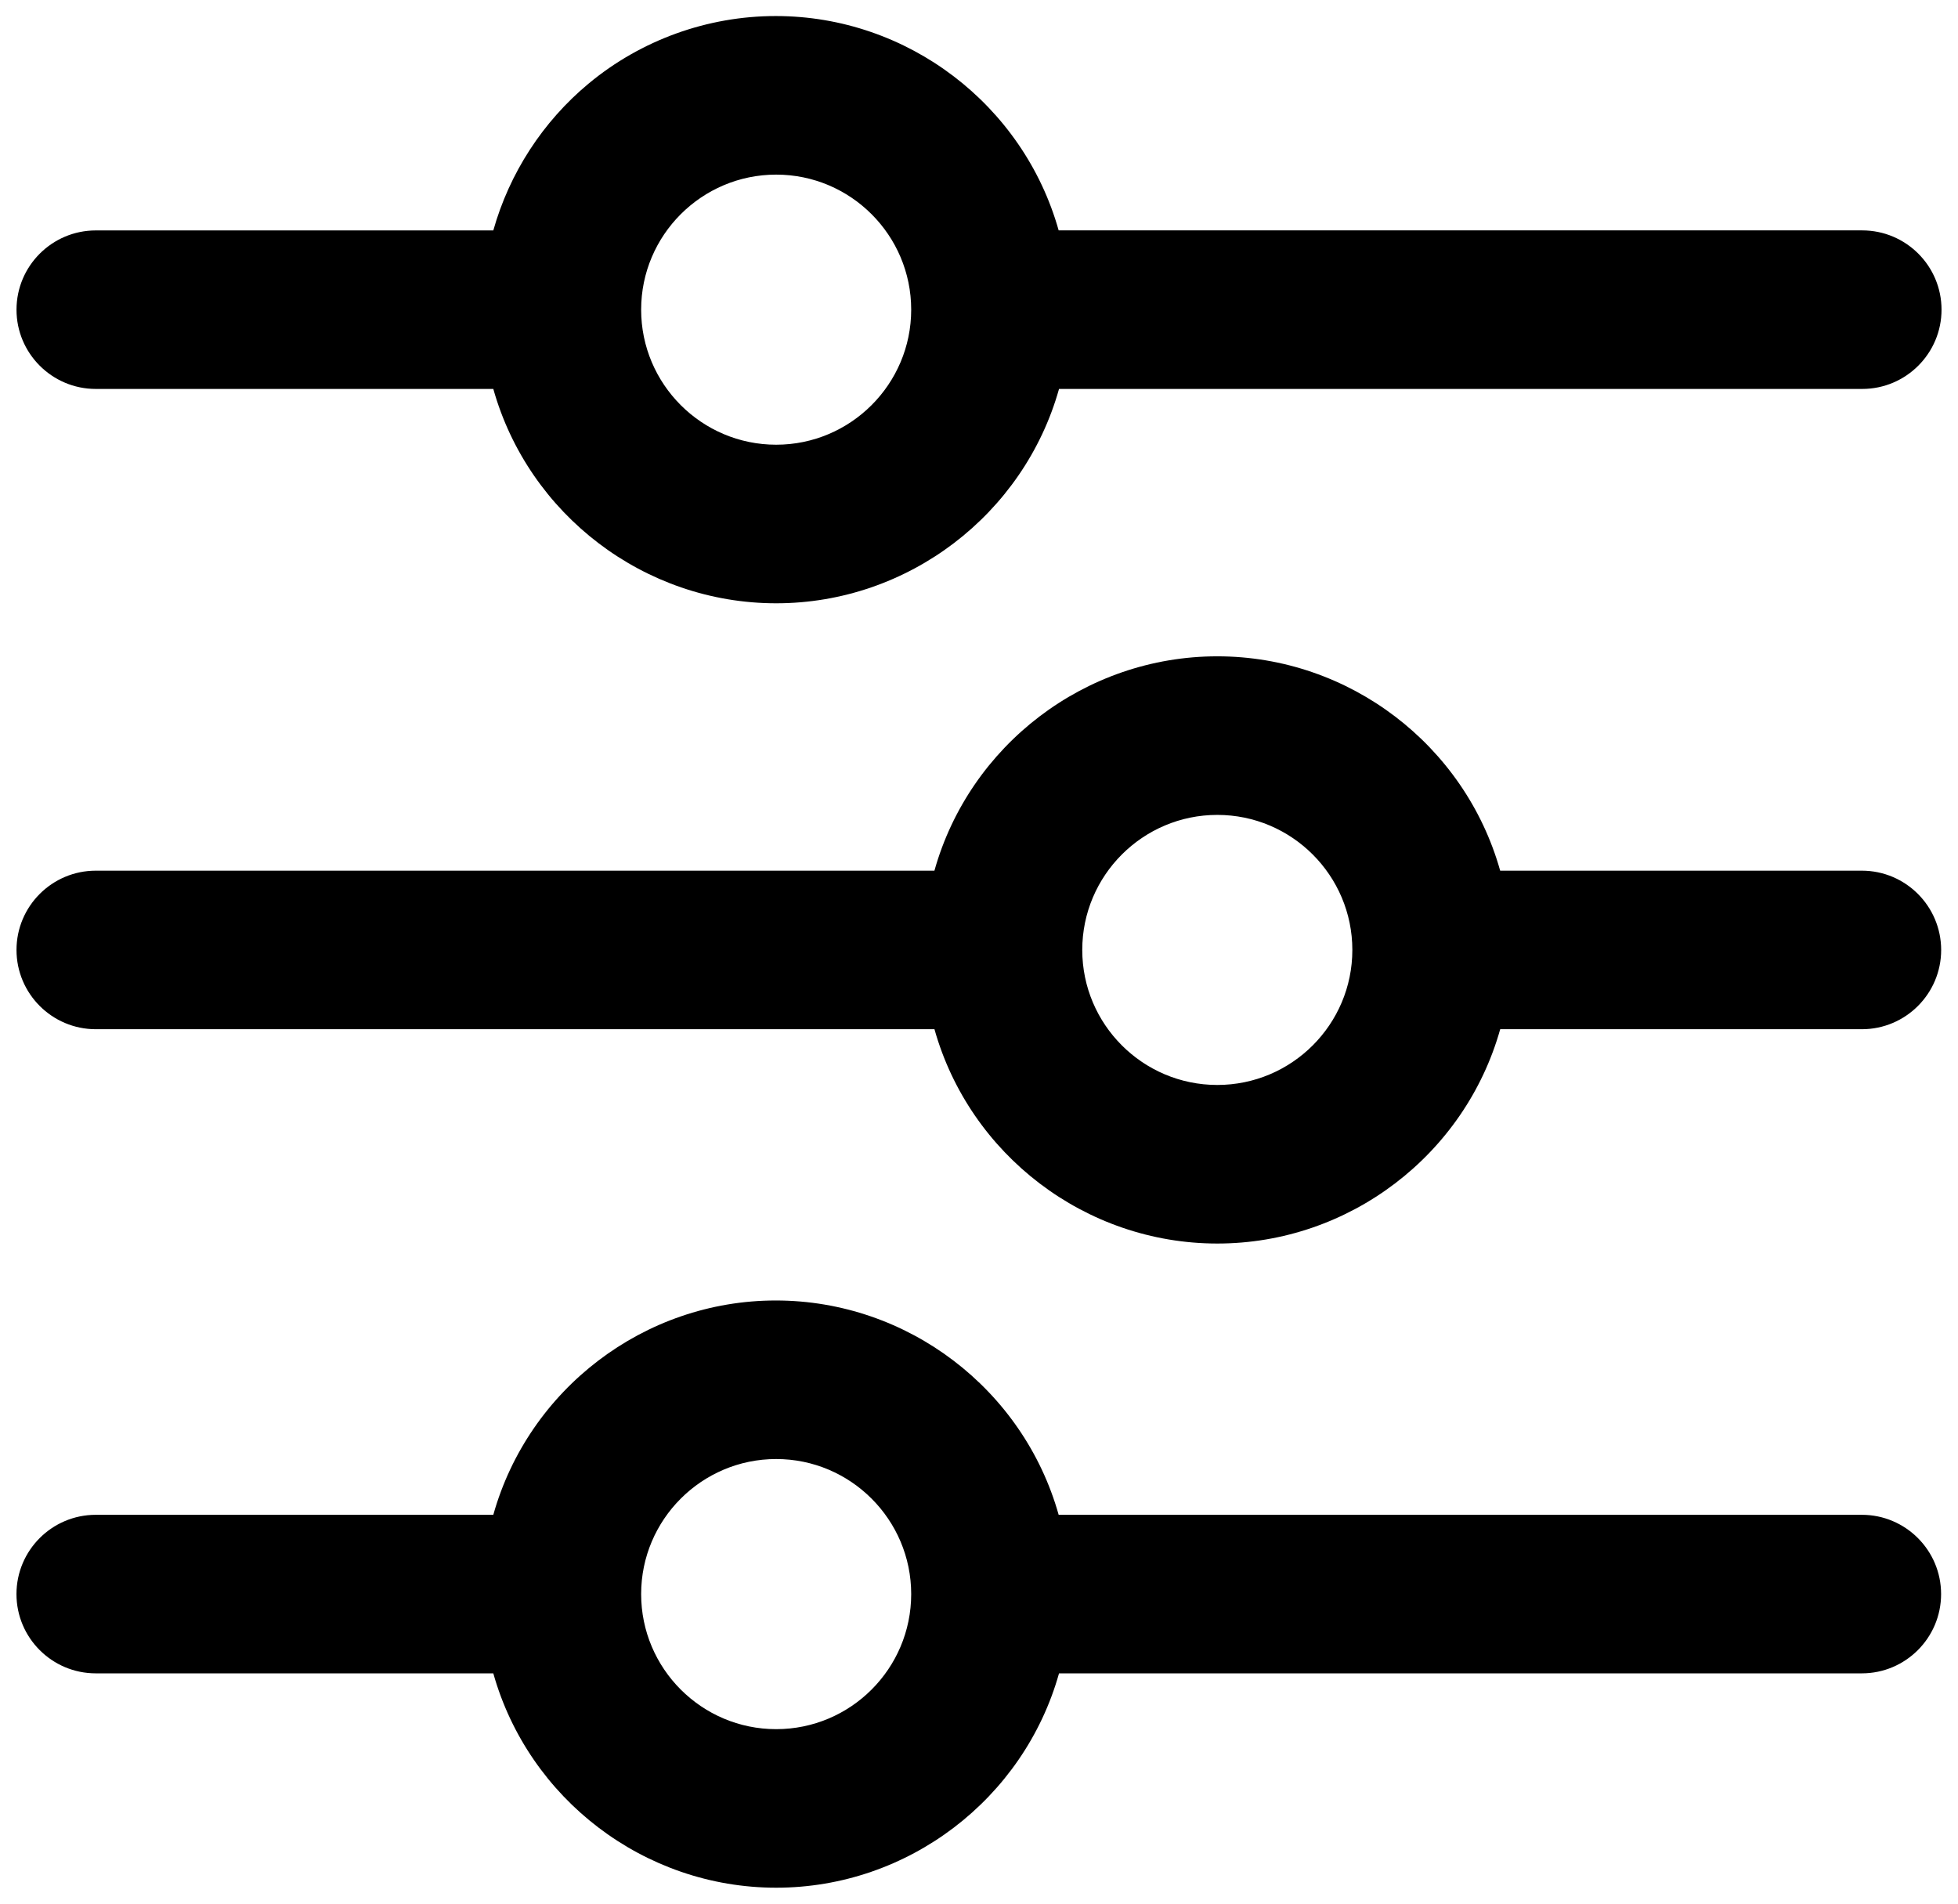
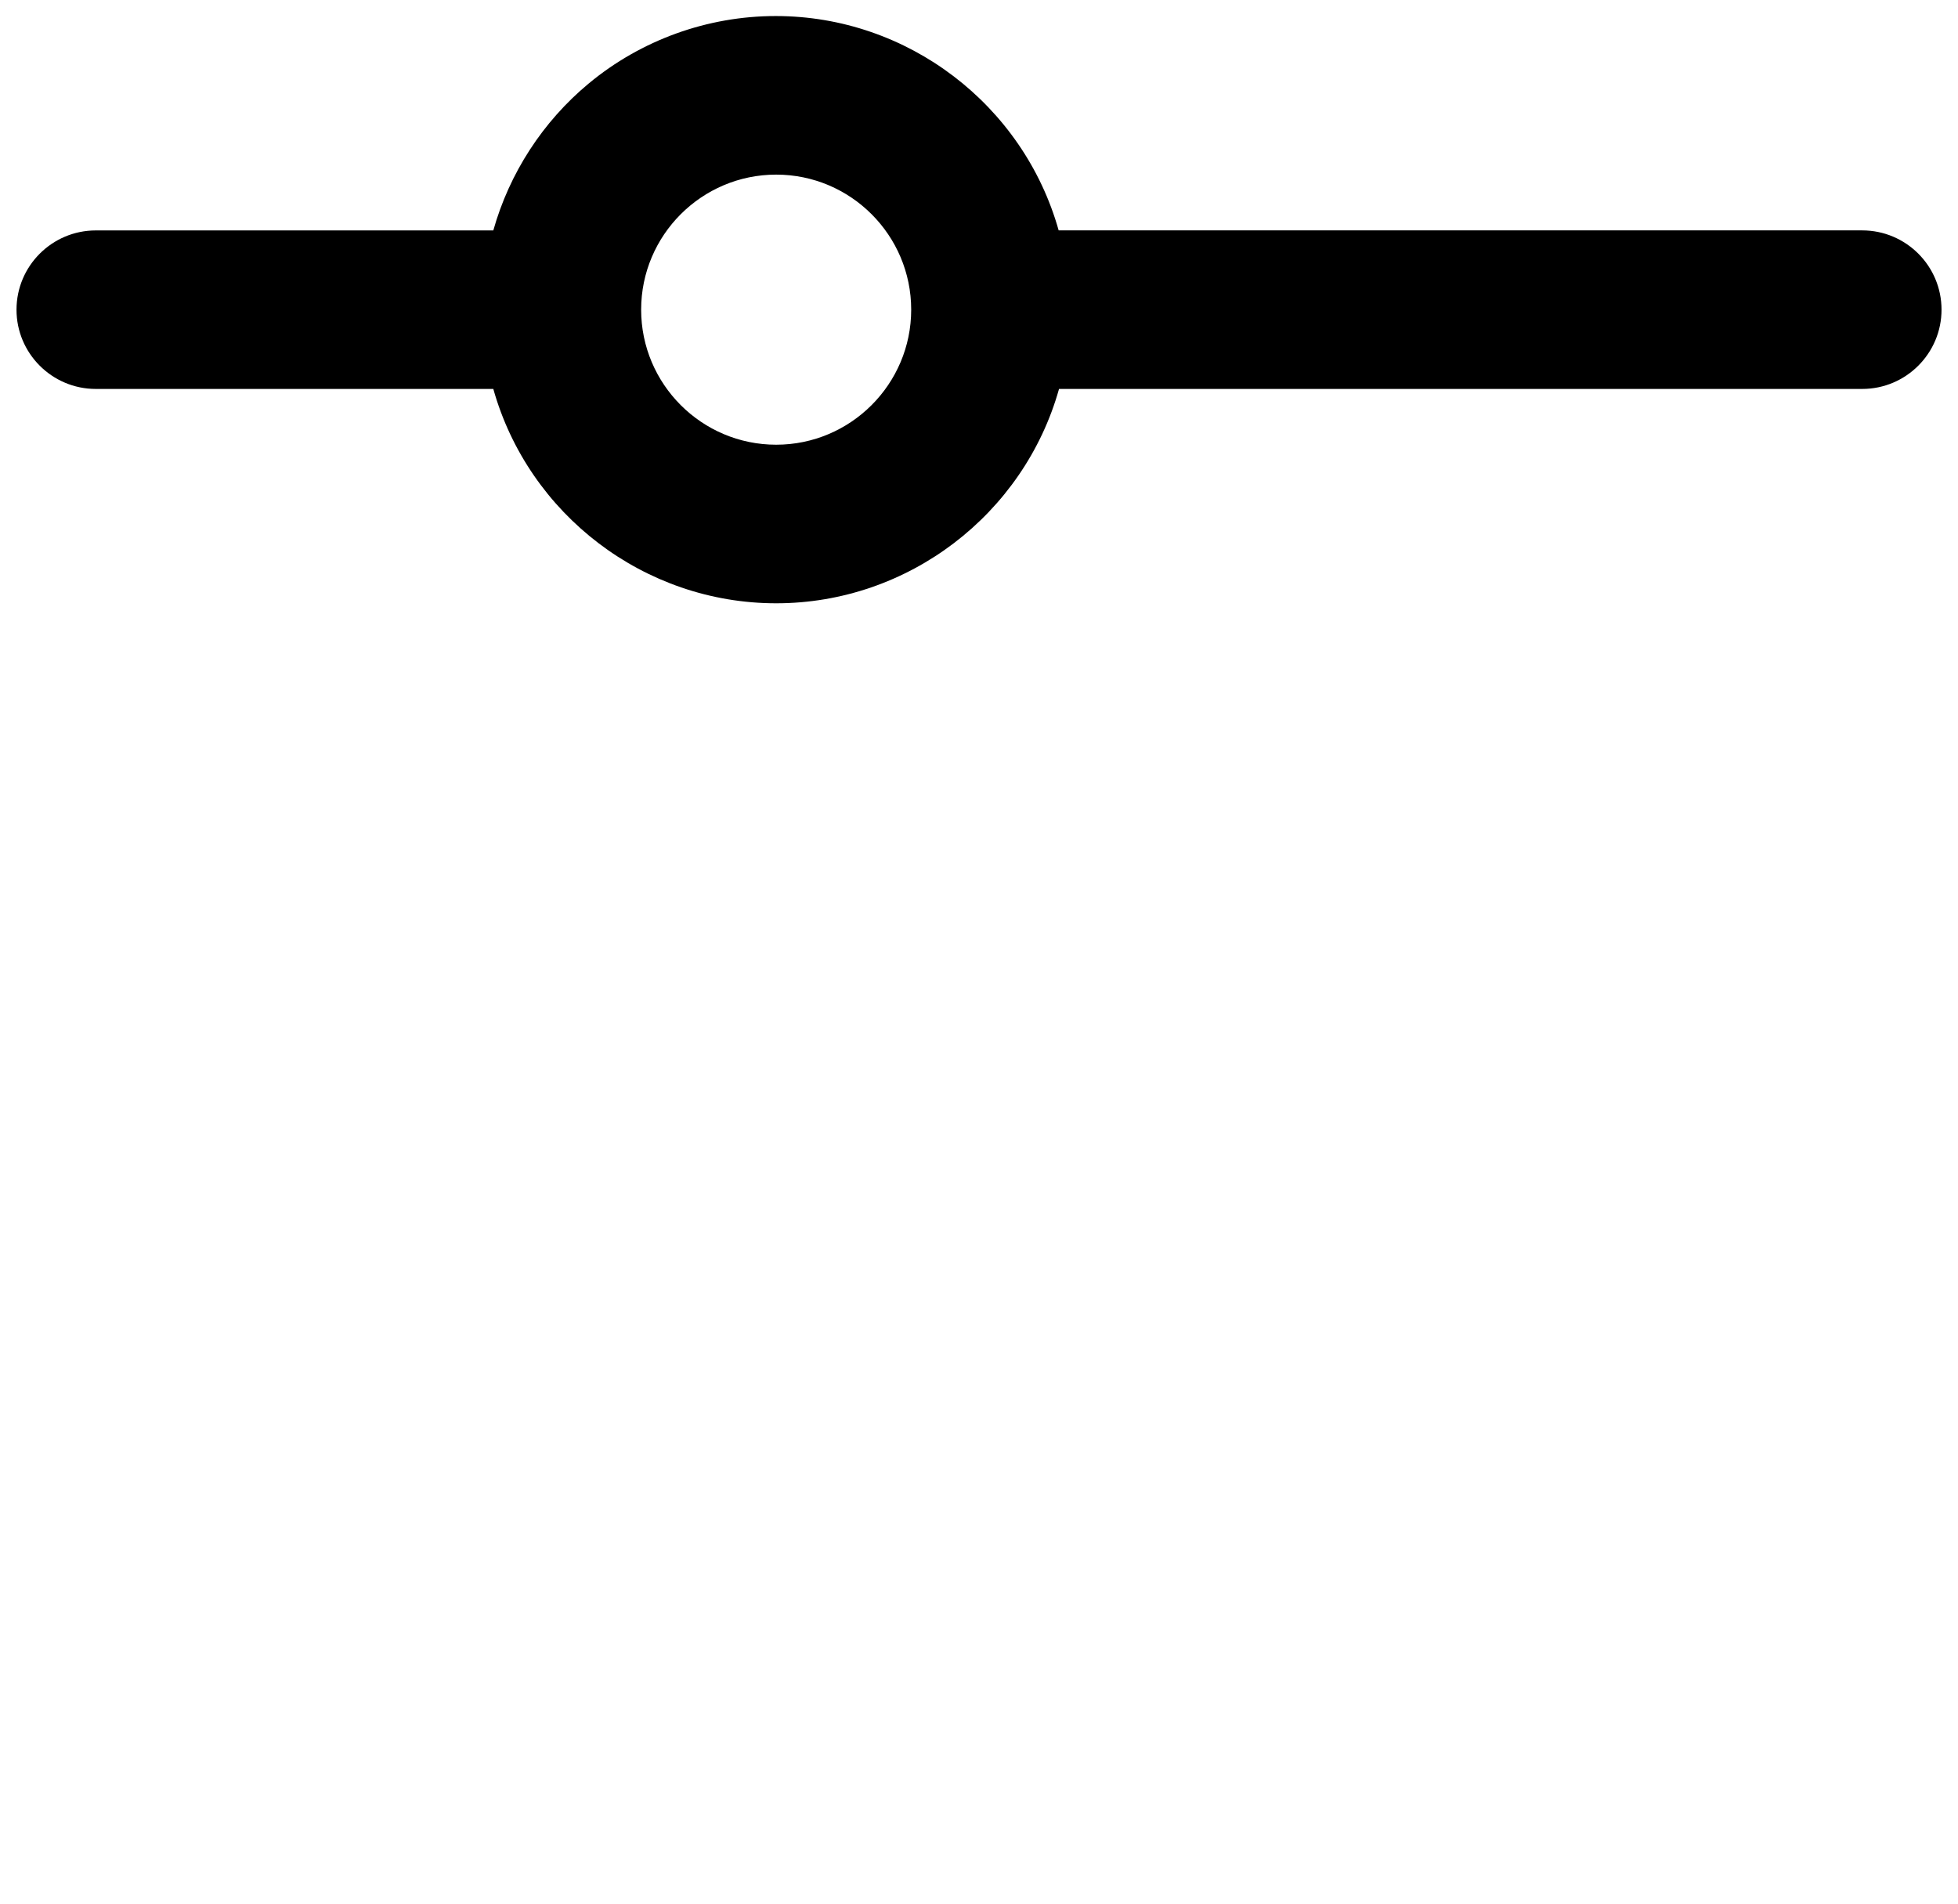
<svg xmlns="http://www.w3.org/2000/svg" version="1.1" id="Capa_1" x="0px" y="0px" width="58.489px" height="56.867px" viewBox="-908.725 422.717 58.489 56.867" enable-background="new -908.725 422.717 58.489 56.867" xml:space="preserve">
  <g>
-     <path d="M-853.108,448.725h-10.804c-1.053-3.747-4.506-6.403-8.45-6.403c-3.945,0-7.399,2.656-8.45,6.403h-25.051   c-1.307,0-2.369,1.062-2.369,2.368c0,1.306,1.062,2.368,2.369,2.368h25.052c1.053,3.747,4.507,6.402,8.45,6.402   c3.943,0,7.397-2.655,8.45-6.402h10.804c1.307,0,2.368-1.062,2.368-2.368C-850.74,449.786-851.802,448.725-853.108,448.725z    M-872.362,455.126c-2.225,0-4.034-1.809-4.034-4.033s1.81-4.034,4.034-4.034s4.034,1.81,4.034,4.034   S-870.137,455.126-872.362,455.126z" />
-     <path d="M-853.108,467.966h-23.993c-1.053-3.747-4.507-6.402-8.45-6.402c-3.937,0-7.386,2.655-8.438,6.402h-11.875   c-1.307,0-2.369,1.063-2.369,2.368c0,1.307,1.062,2.368,2.369,2.368h11.875c1.053,3.747,4.507,6.403,8.45,6.403   c3.943,0,7.397-2.656,8.449-6.403h23.981c1.307,0,2.368-1.062,2.368-2.368C-850.74,469.029-851.802,467.966-853.108,467.966z    M-885.539,474.369c-2.225,0-4.034-1.81-4.034-4.035c0-2.224,1.81-4.034,4.034-4.034c2.224,0,4.033,1.811,4.033,4.034   C-881.506,472.56-883.315,474.369-885.539,474.369z" />
-     <path d="M-885.539,427.933c2.224,0,4.033,1.81,4.033,4.034s-1.81,4.034-4.033,4.034c-2.225,0-4.034-1.81-4.034-4.034   S-887.763,427.933-885.539,427.933z M-905.864,434.335h11.875c1.053,3.746,4.507,6.403,8.45,6.403c3.943,0,7.397-2.657,8.449-6.403   h23.993c1.307,0,2.369-1.062,2.369-2.368c0-1.307-1.062-2.368-2.369-2.368h-24.004c-1.053-3.747-4.507-6.403-8.45-6.403   c-2.039,0-4.024,0.716-5.588,2.015c-1.374,1.14-2.37,2.681-2.85,4.389h-11.874c-1.307,0-2.369,1.062-2.369,2.368   C-908.233,433.272-907.17,434.335-905.864,434.335z" />
+     <path d="M-885.539,427.933c2.224,0,4.033,1.81,4.033,4.034s-1.81,4.034-4.033,4.034c-2.225,0-4.034-1.81-4.034-4.034   S-887.763,427.933-885.539,427.933M-905.864,434.335h11.875c1.053,3.746,4.507,6.403,8.45,6.403c3.943,0,7.397-2.657,8.449-6.403   h23.993c1.307,0,2.369-1.062,2.369-2.368c0-1.307-1.062-2.368-2.369-2.368h-24.004c-1.053-3.747-4.507-6.403-8.45-6.403   c-2.039,0-4.024,0.716-5.588,2.015c-1.374,1.14-2.37,2.681-2.85,4.389h-11.874c-1.307,0-2.369,1.062-2.369,2.368   C-908.233,433.272-907.17,434.335-905.864,434.335z" />
  </g>
</svg>